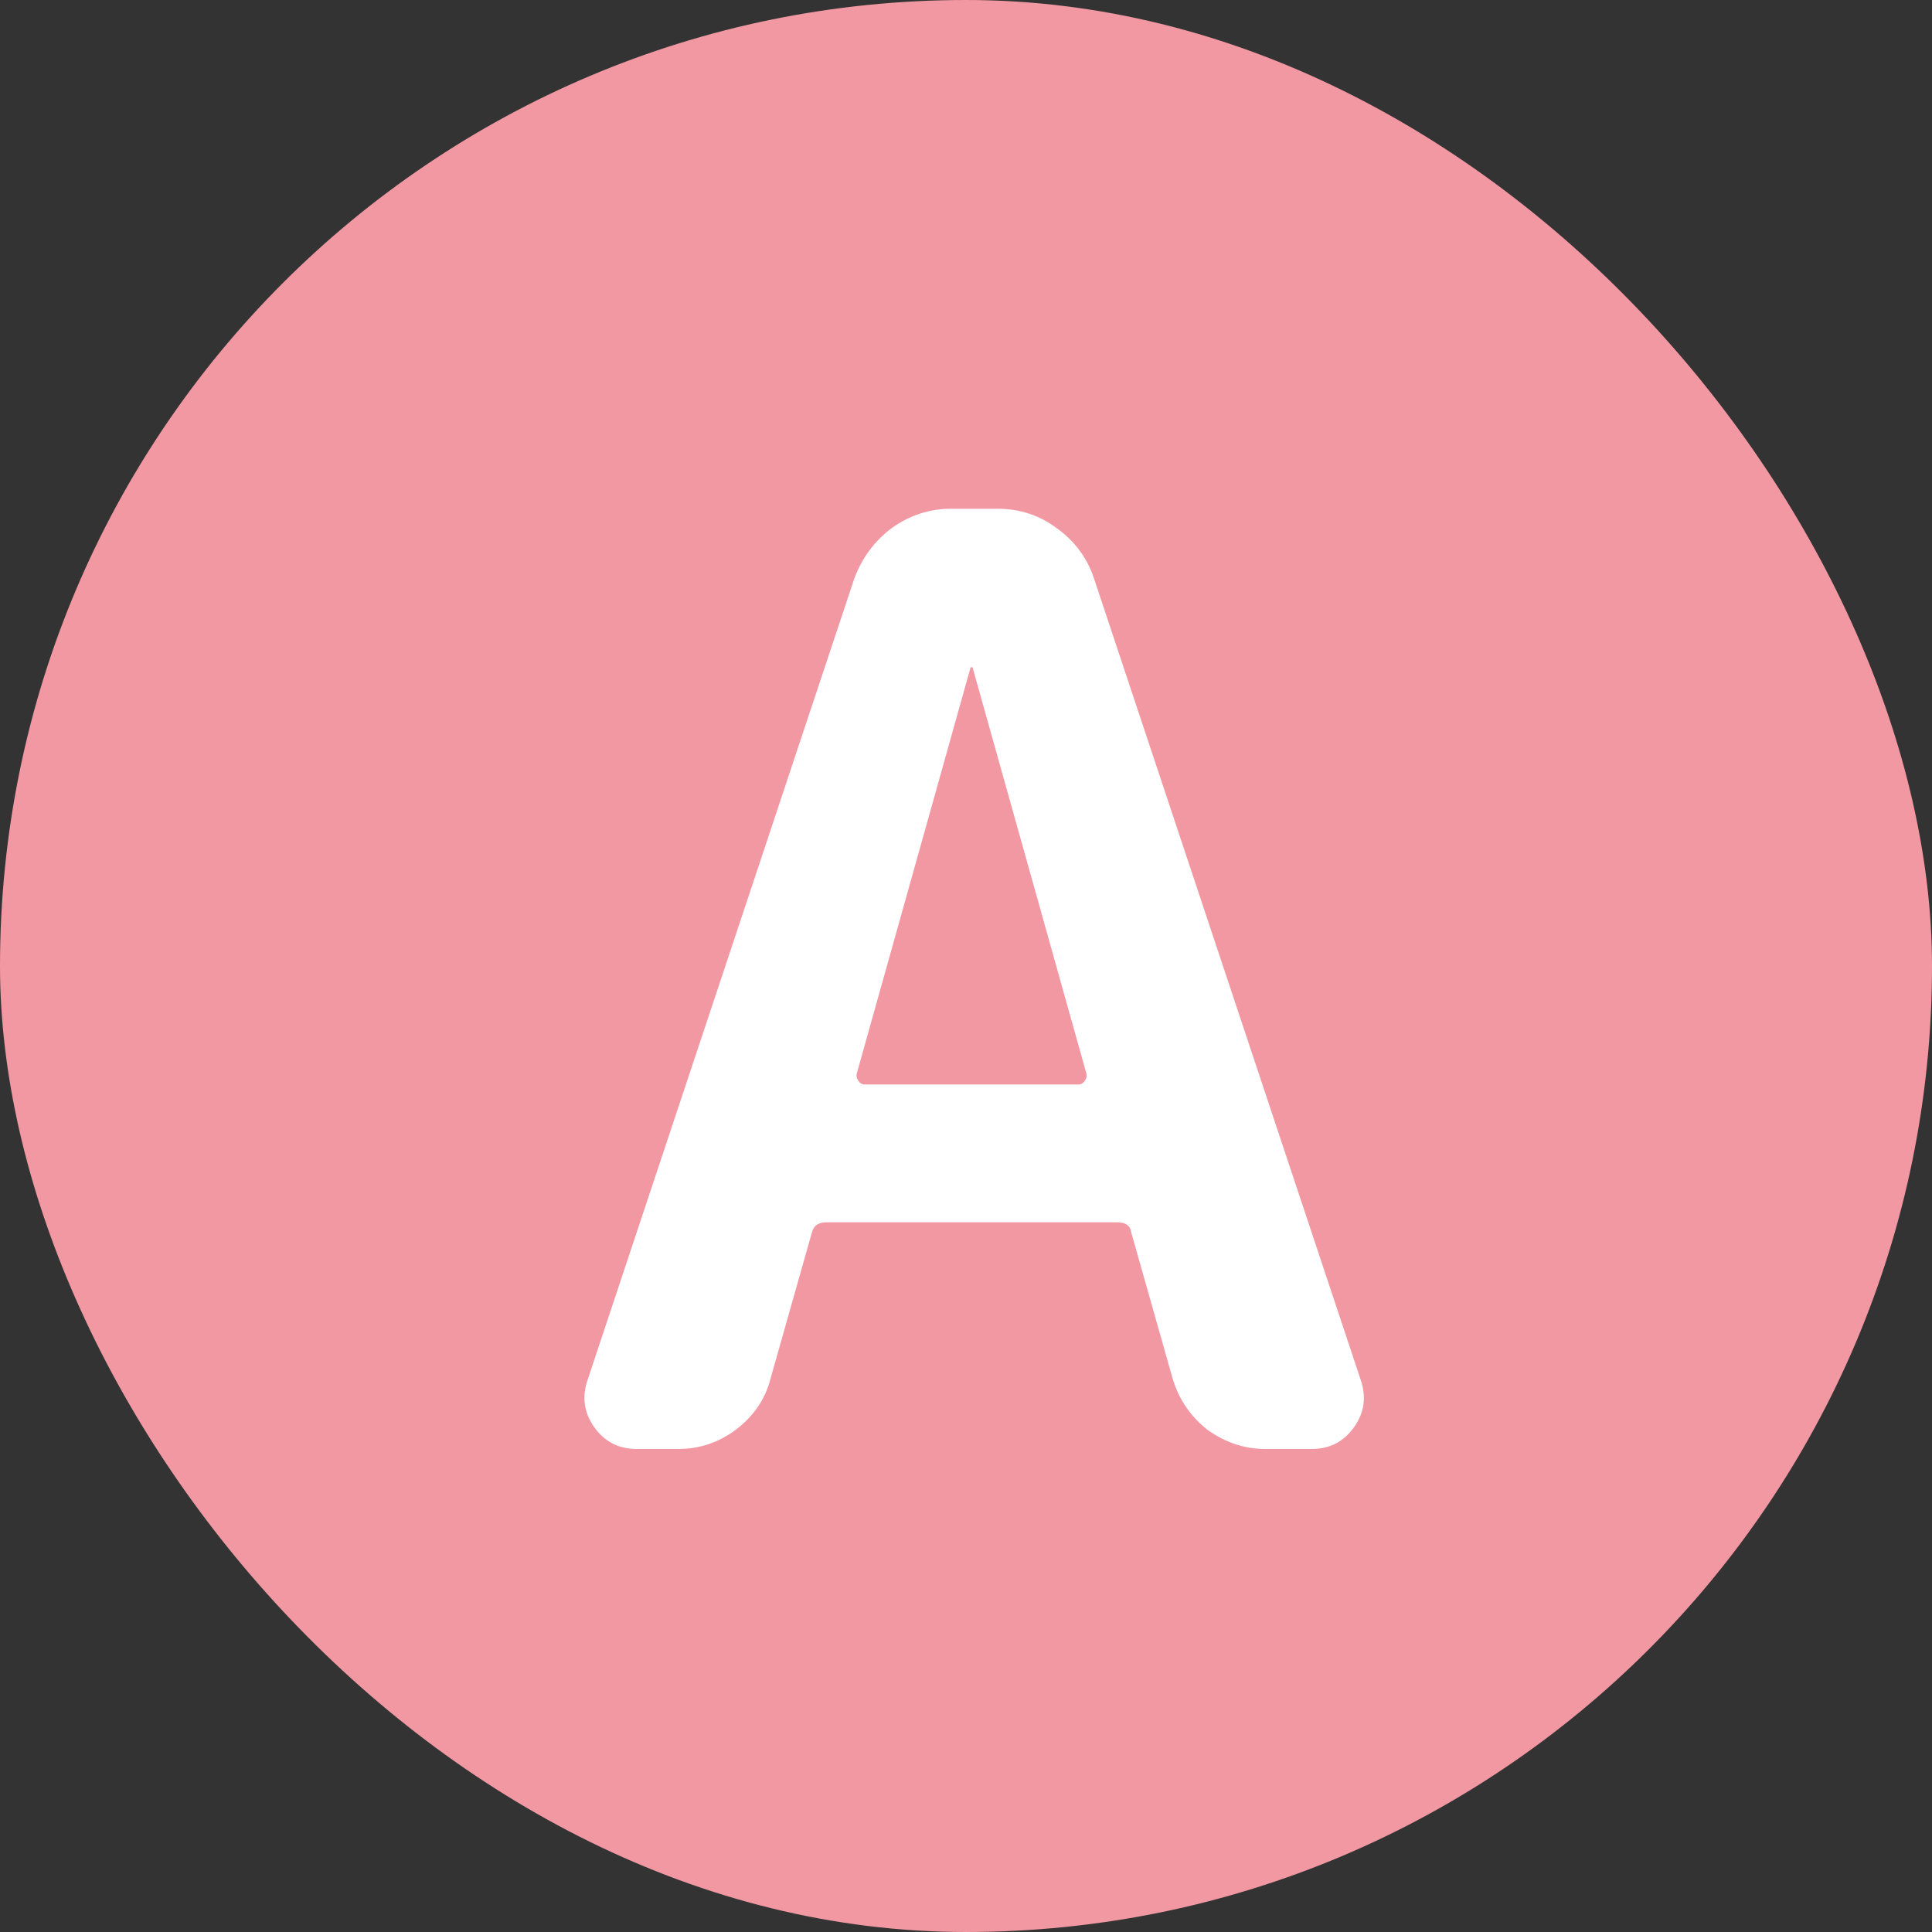
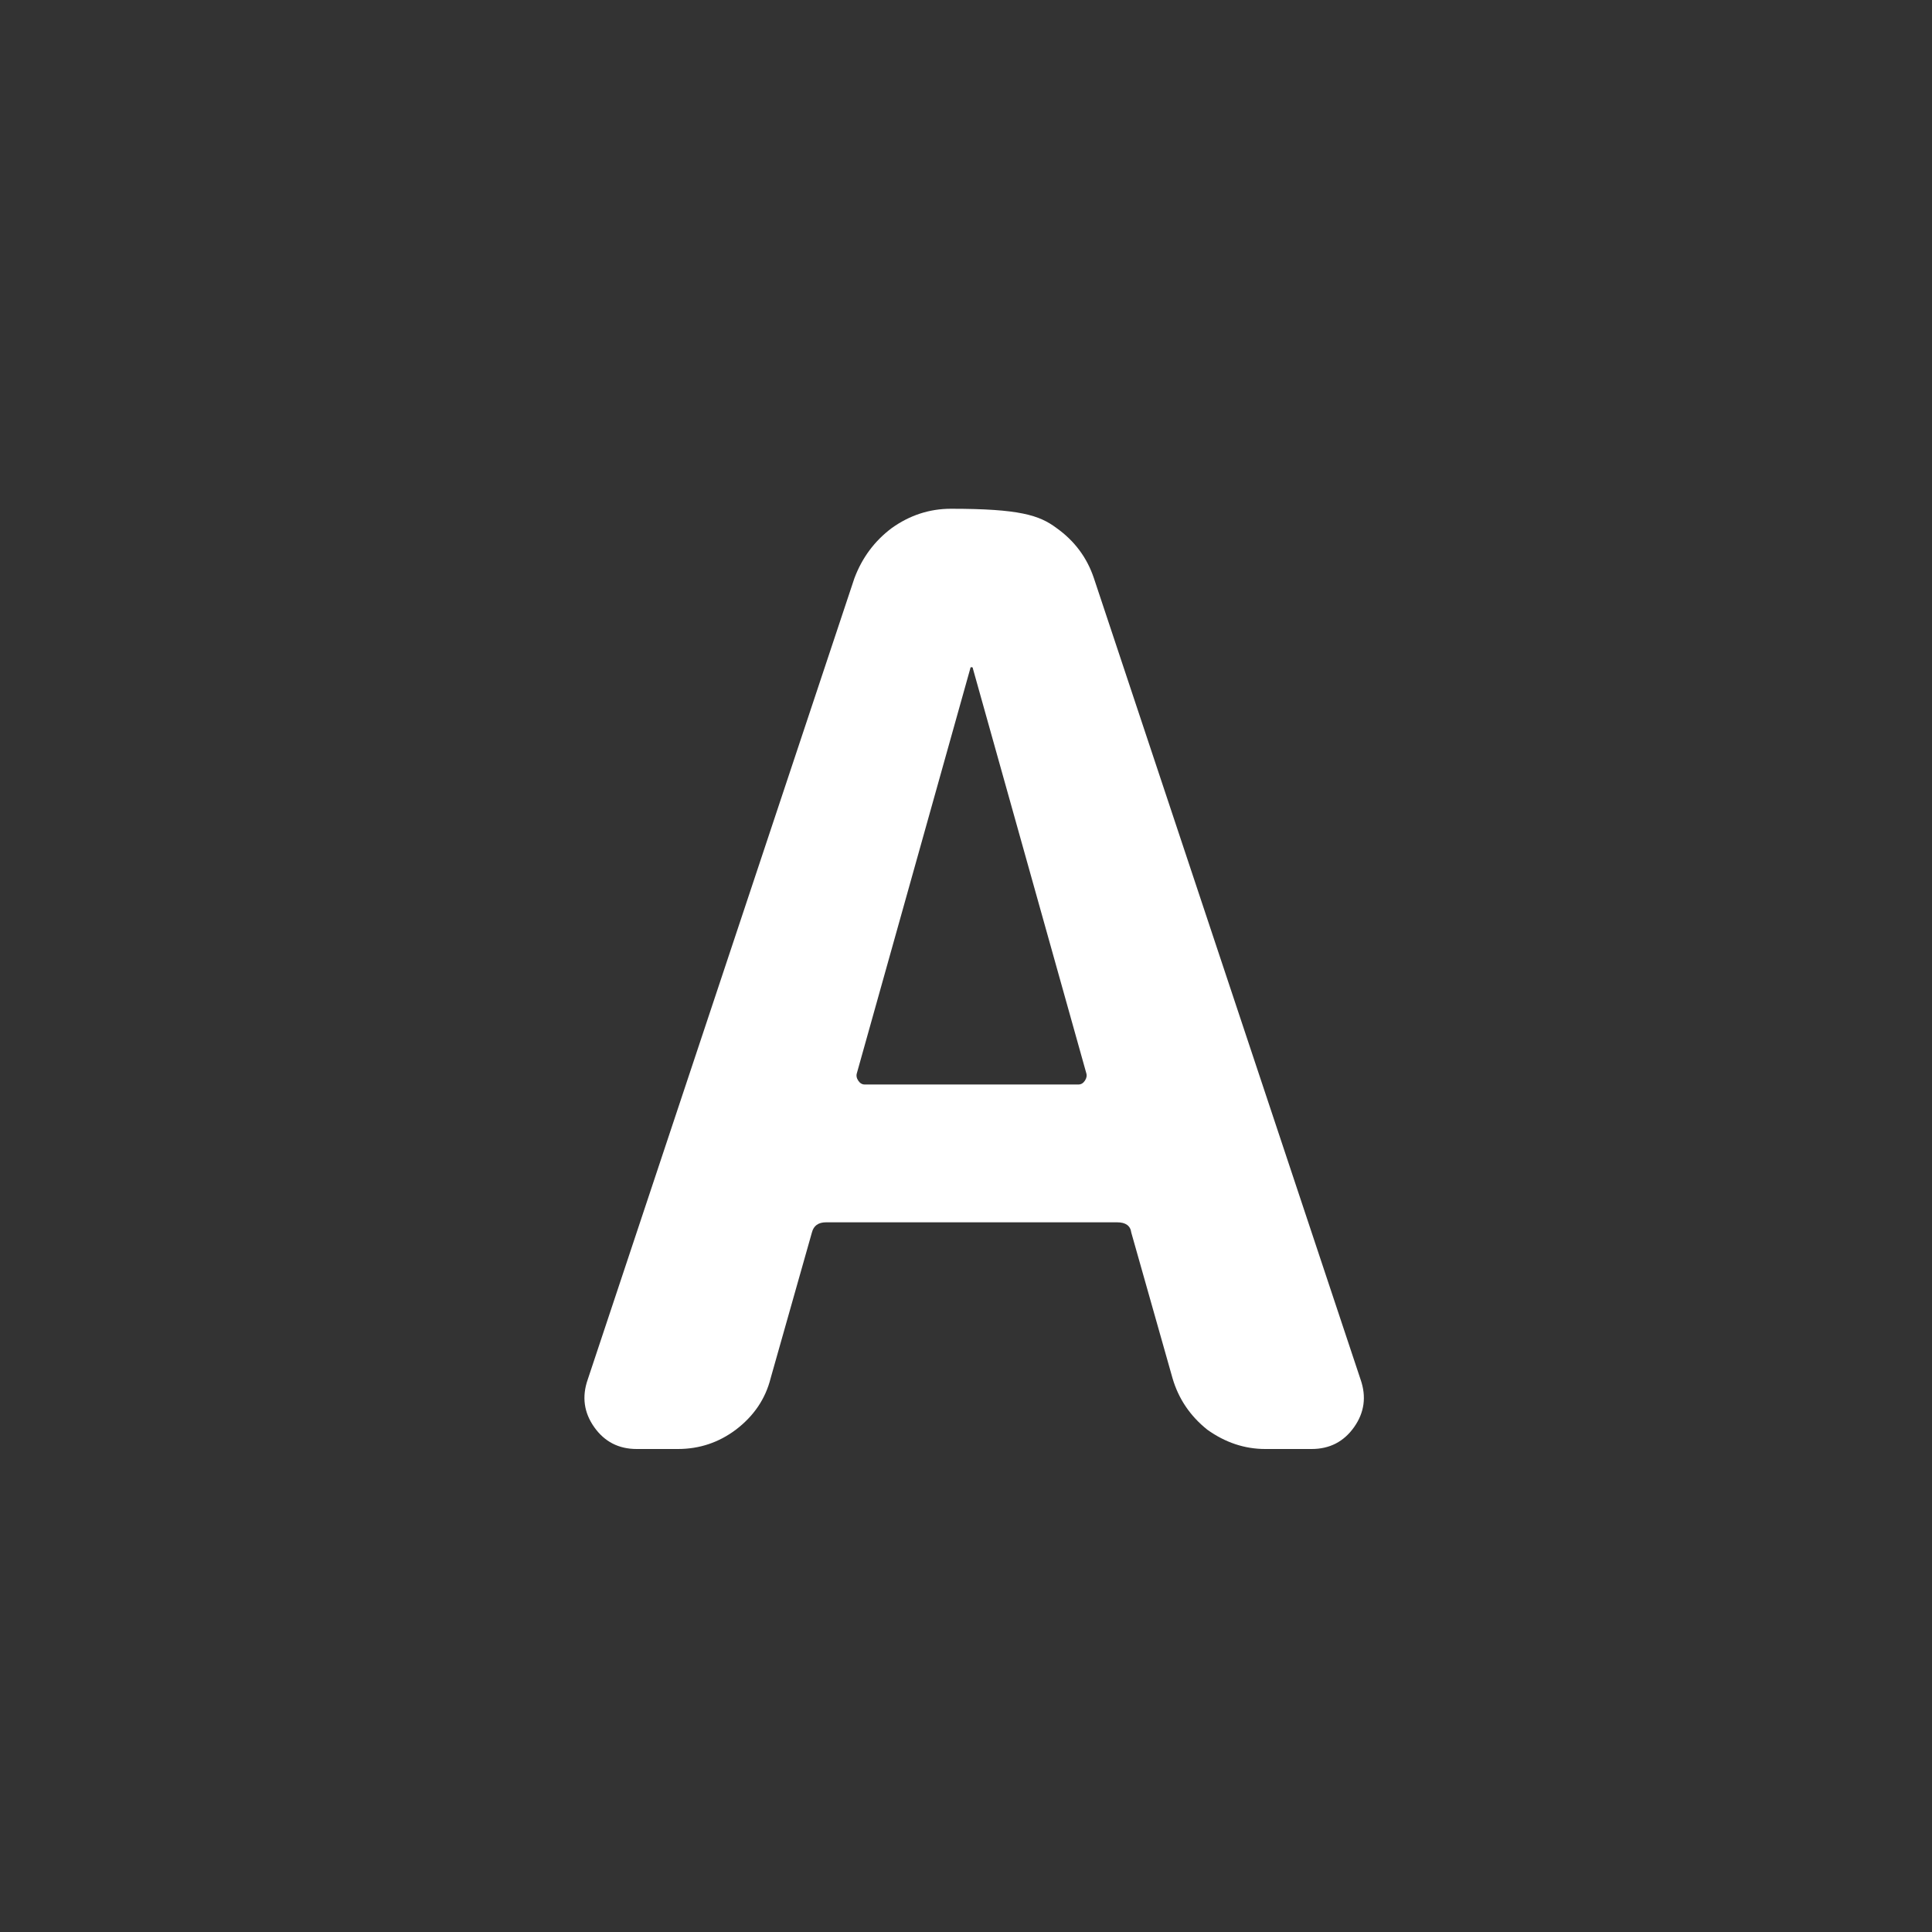
<svg xmlns="http://www.w3.org/2000/svg" width="36" height="36" viewBox="0 0 36 36" fill="none">
  <rect x="0" y="0" width="36" height="36" fill="#333333" stroke="none" />
-   <rect width="36" height="36" rx="18" fill="#F298A3" />
-   <path d="M18.08 12.456L15.968 19.992C15.952 20.04 15.96 20.088 15.992 20.136C16.024 20.184 16.064 20.208 16.112 20.208H20.096C20.144 20.208 20.184 20.184 20.216 20.136C20.248 20.088 20.256 20.04 20.24 19.992L18.128 12.456C18.128 12.44 18.12 12.432 18.104 12.432C18.088 12.432 18.08 12.44 18.08 12.456ZM11.864 27C11.528 27 11.264 26.864 11.072 26.592C10.88 26.32 10.84 26.024 10.952 25.704L15.92 10.776C16.064 10.392 16.296 10.08 16.616 9.84C16.952 9.6 17.32 9.48 17.72 9.48H18.584C19 9.48 19.368 9.6 19.688 9.84C20.024 10.08 20.256 10.392 20.384 10.776L25.352 25.704C25.464 26.024 25.424 26.32 25.232 26.592C25.04 26.864 24.776 27 24.44 27H23.576C23.192 27 22.832 26.88 22.496 26.64C22.176 26.384 21.96 26.064 21.848 25.68L21.08 22.968C21.064 22.84 20.976 22.776 20.816 22.776H15.392C15.248 22.776 15.16 22.84 15.128 22.968L14.36 25.68C14.264 26.064 14.048 26.384 13.712 26.64C13.392 26.88 13.032 27 12.632 27H11.864Z" fill="white" />
+   <path d="M18.08 12.456L15.968 19.992C15.952 20.04 15.96 20.088 15.992 20.136C16.024 20.184 16.064 20.208 16.112 20.208H20.096C20.144 20.208 20.184 20.184 20.216 20.136C20.248 20.088 20.256 20.04 20.24 19.992L18.128 12.456C18.128 12.44 18.12 12.432 18.104 12.432C18.088 12.432 18.08 12.44 18.08 12.456ZM11.864 27C11.528 27 11.264 26.864 11.072 26.592C10.88 26.32 10.84 26.024 10.952 25.704L15.92 10.776C16.064 10.392 16.296 10.08 16.616 9.84C16.952 9.6 17.32 9.48 17.72 9.48C19 9.48 19.368 9.6 19.688 9.84C20.024 10.08 20.256 10.392 20.384 10.776L25.352 25.704C25.464 26.024 25.424 26.32 25.232 26.592C25.04 26.864 24.776 27 24.44 27H23.576C23.192 27 22.832 26.88 22.496 26.64C22.176 26.384 21.96 26.064 21.848 25.68L21.08 22.968C21.064 22.84 20.976 22.776 20.816 22.776H15.392C15.248 22.776 15.16 22.84 15.128 22.968L14.36 25.68C14.264 26.064 14.048 26.384 13.712 26.64C13.392 26.88 13.032 27 12.632 27H11.864Z" fill="white" />
</svg>